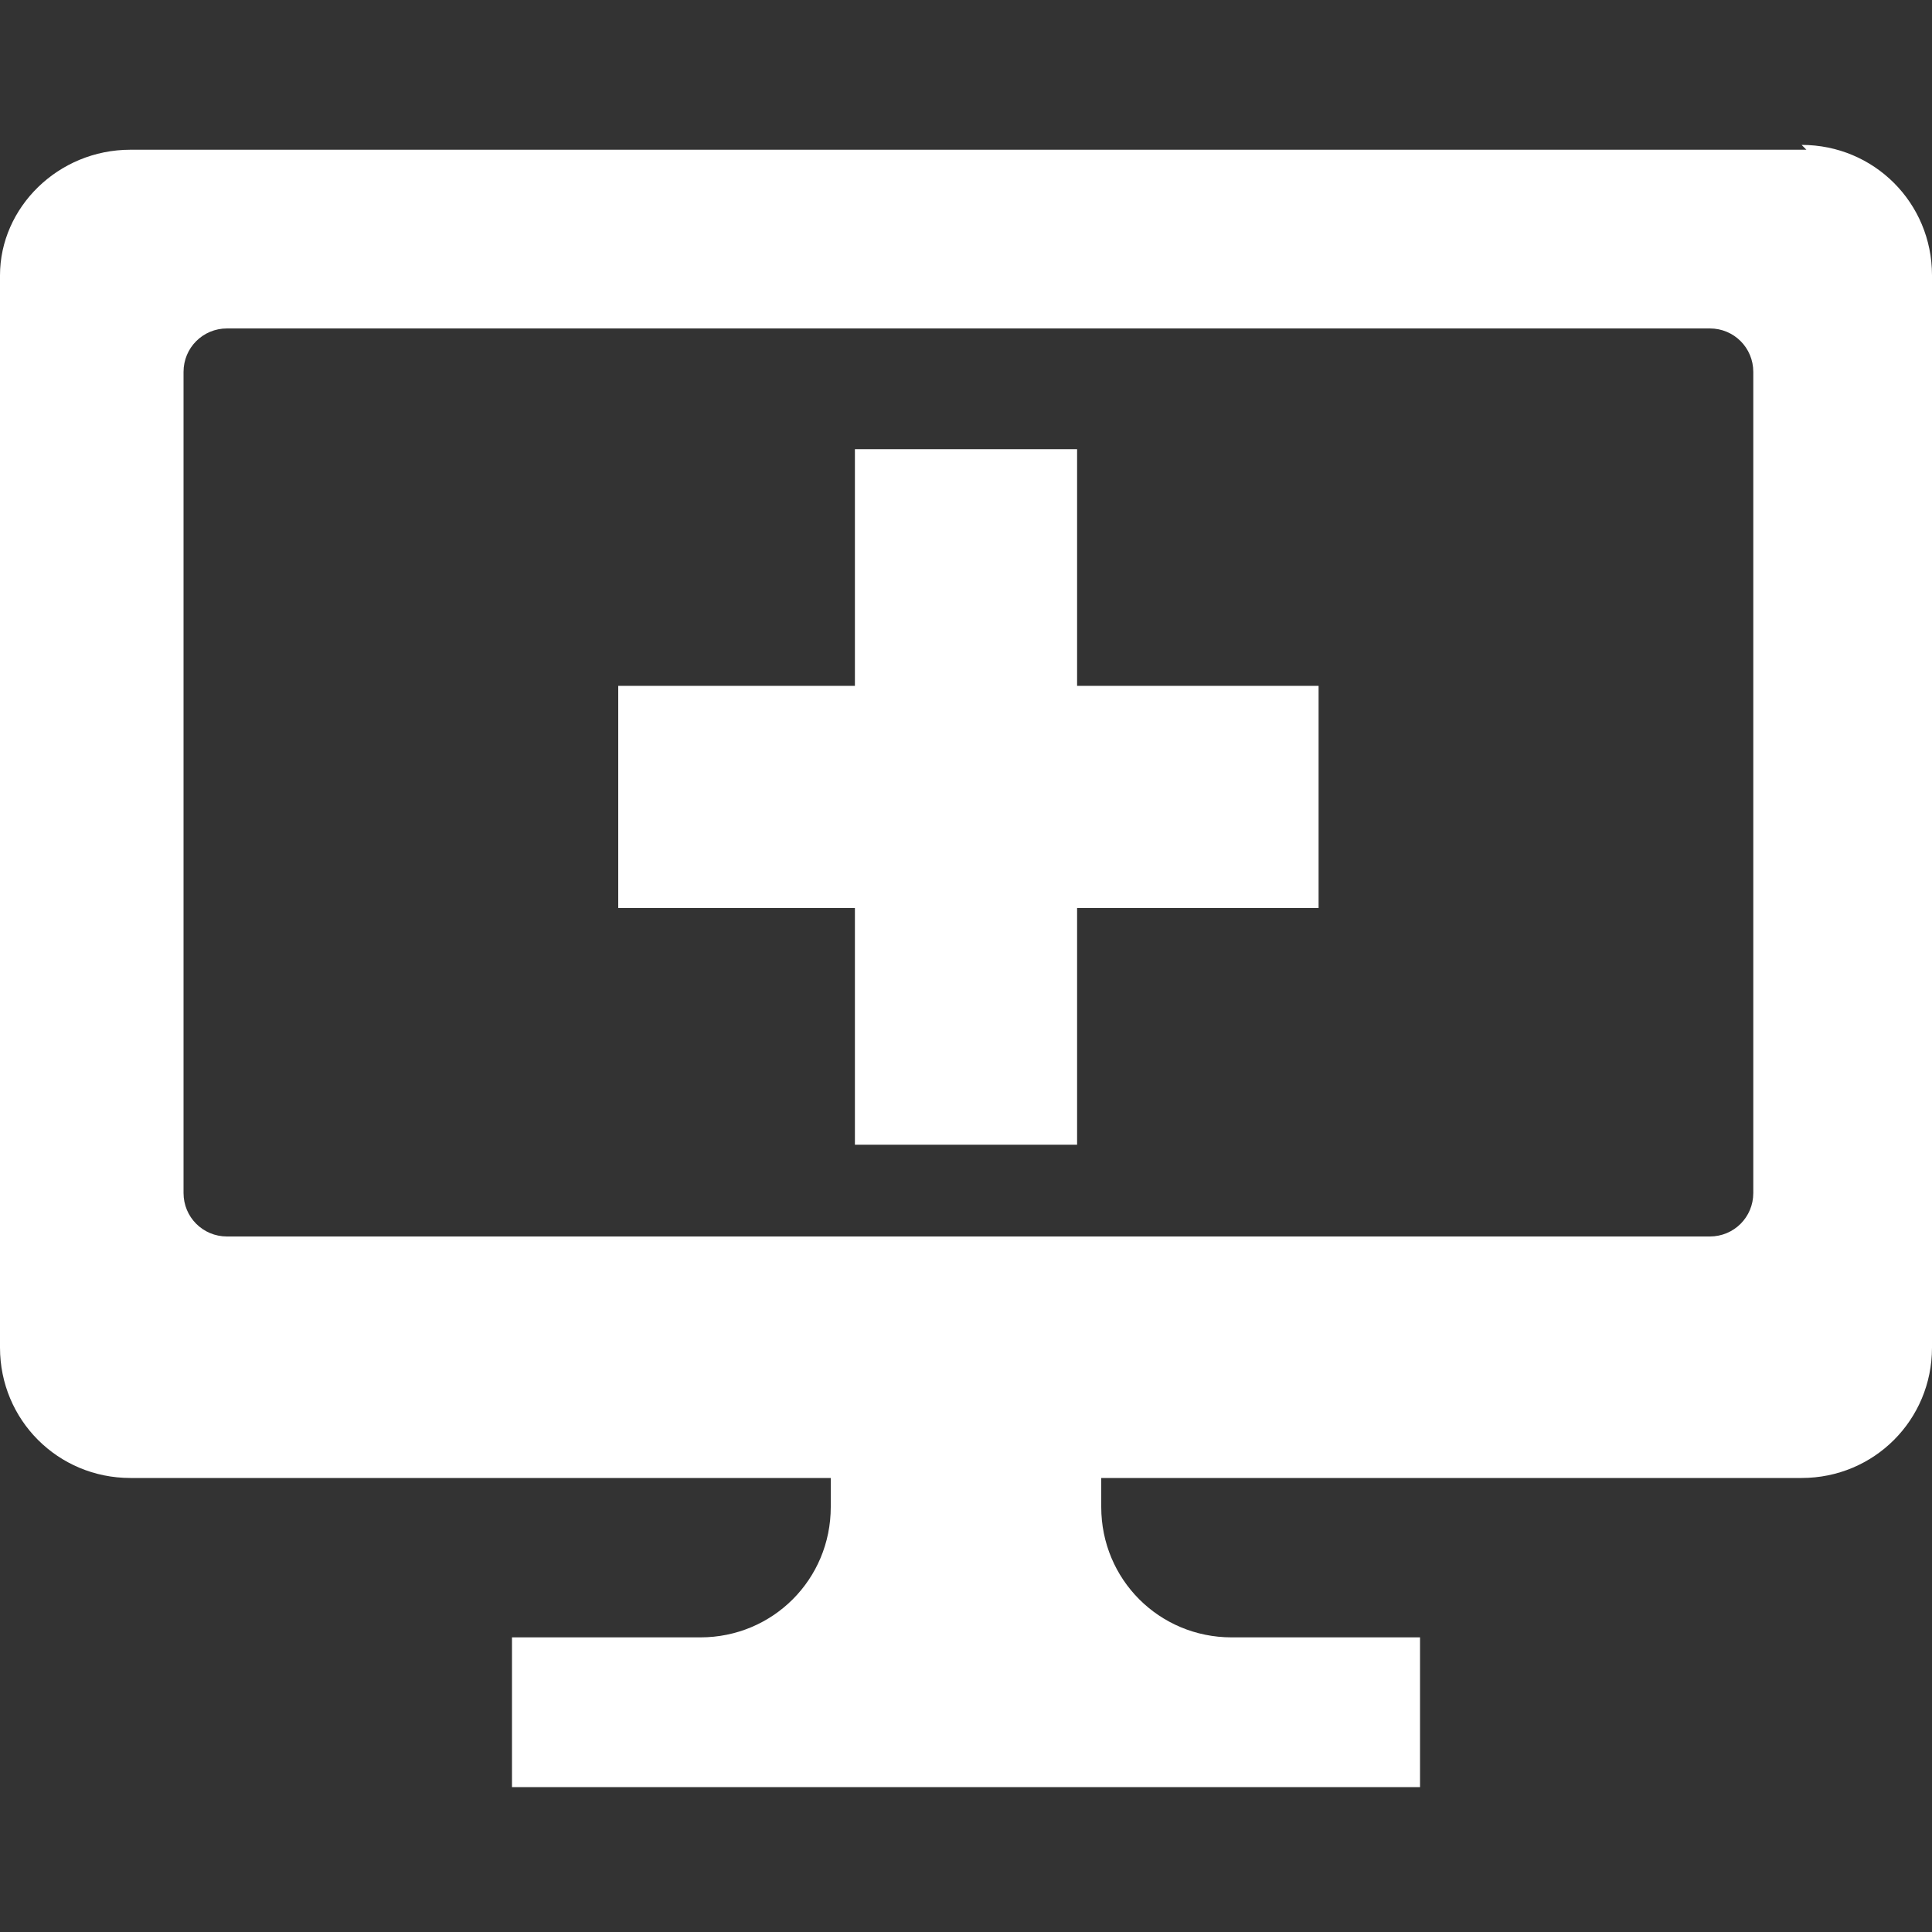
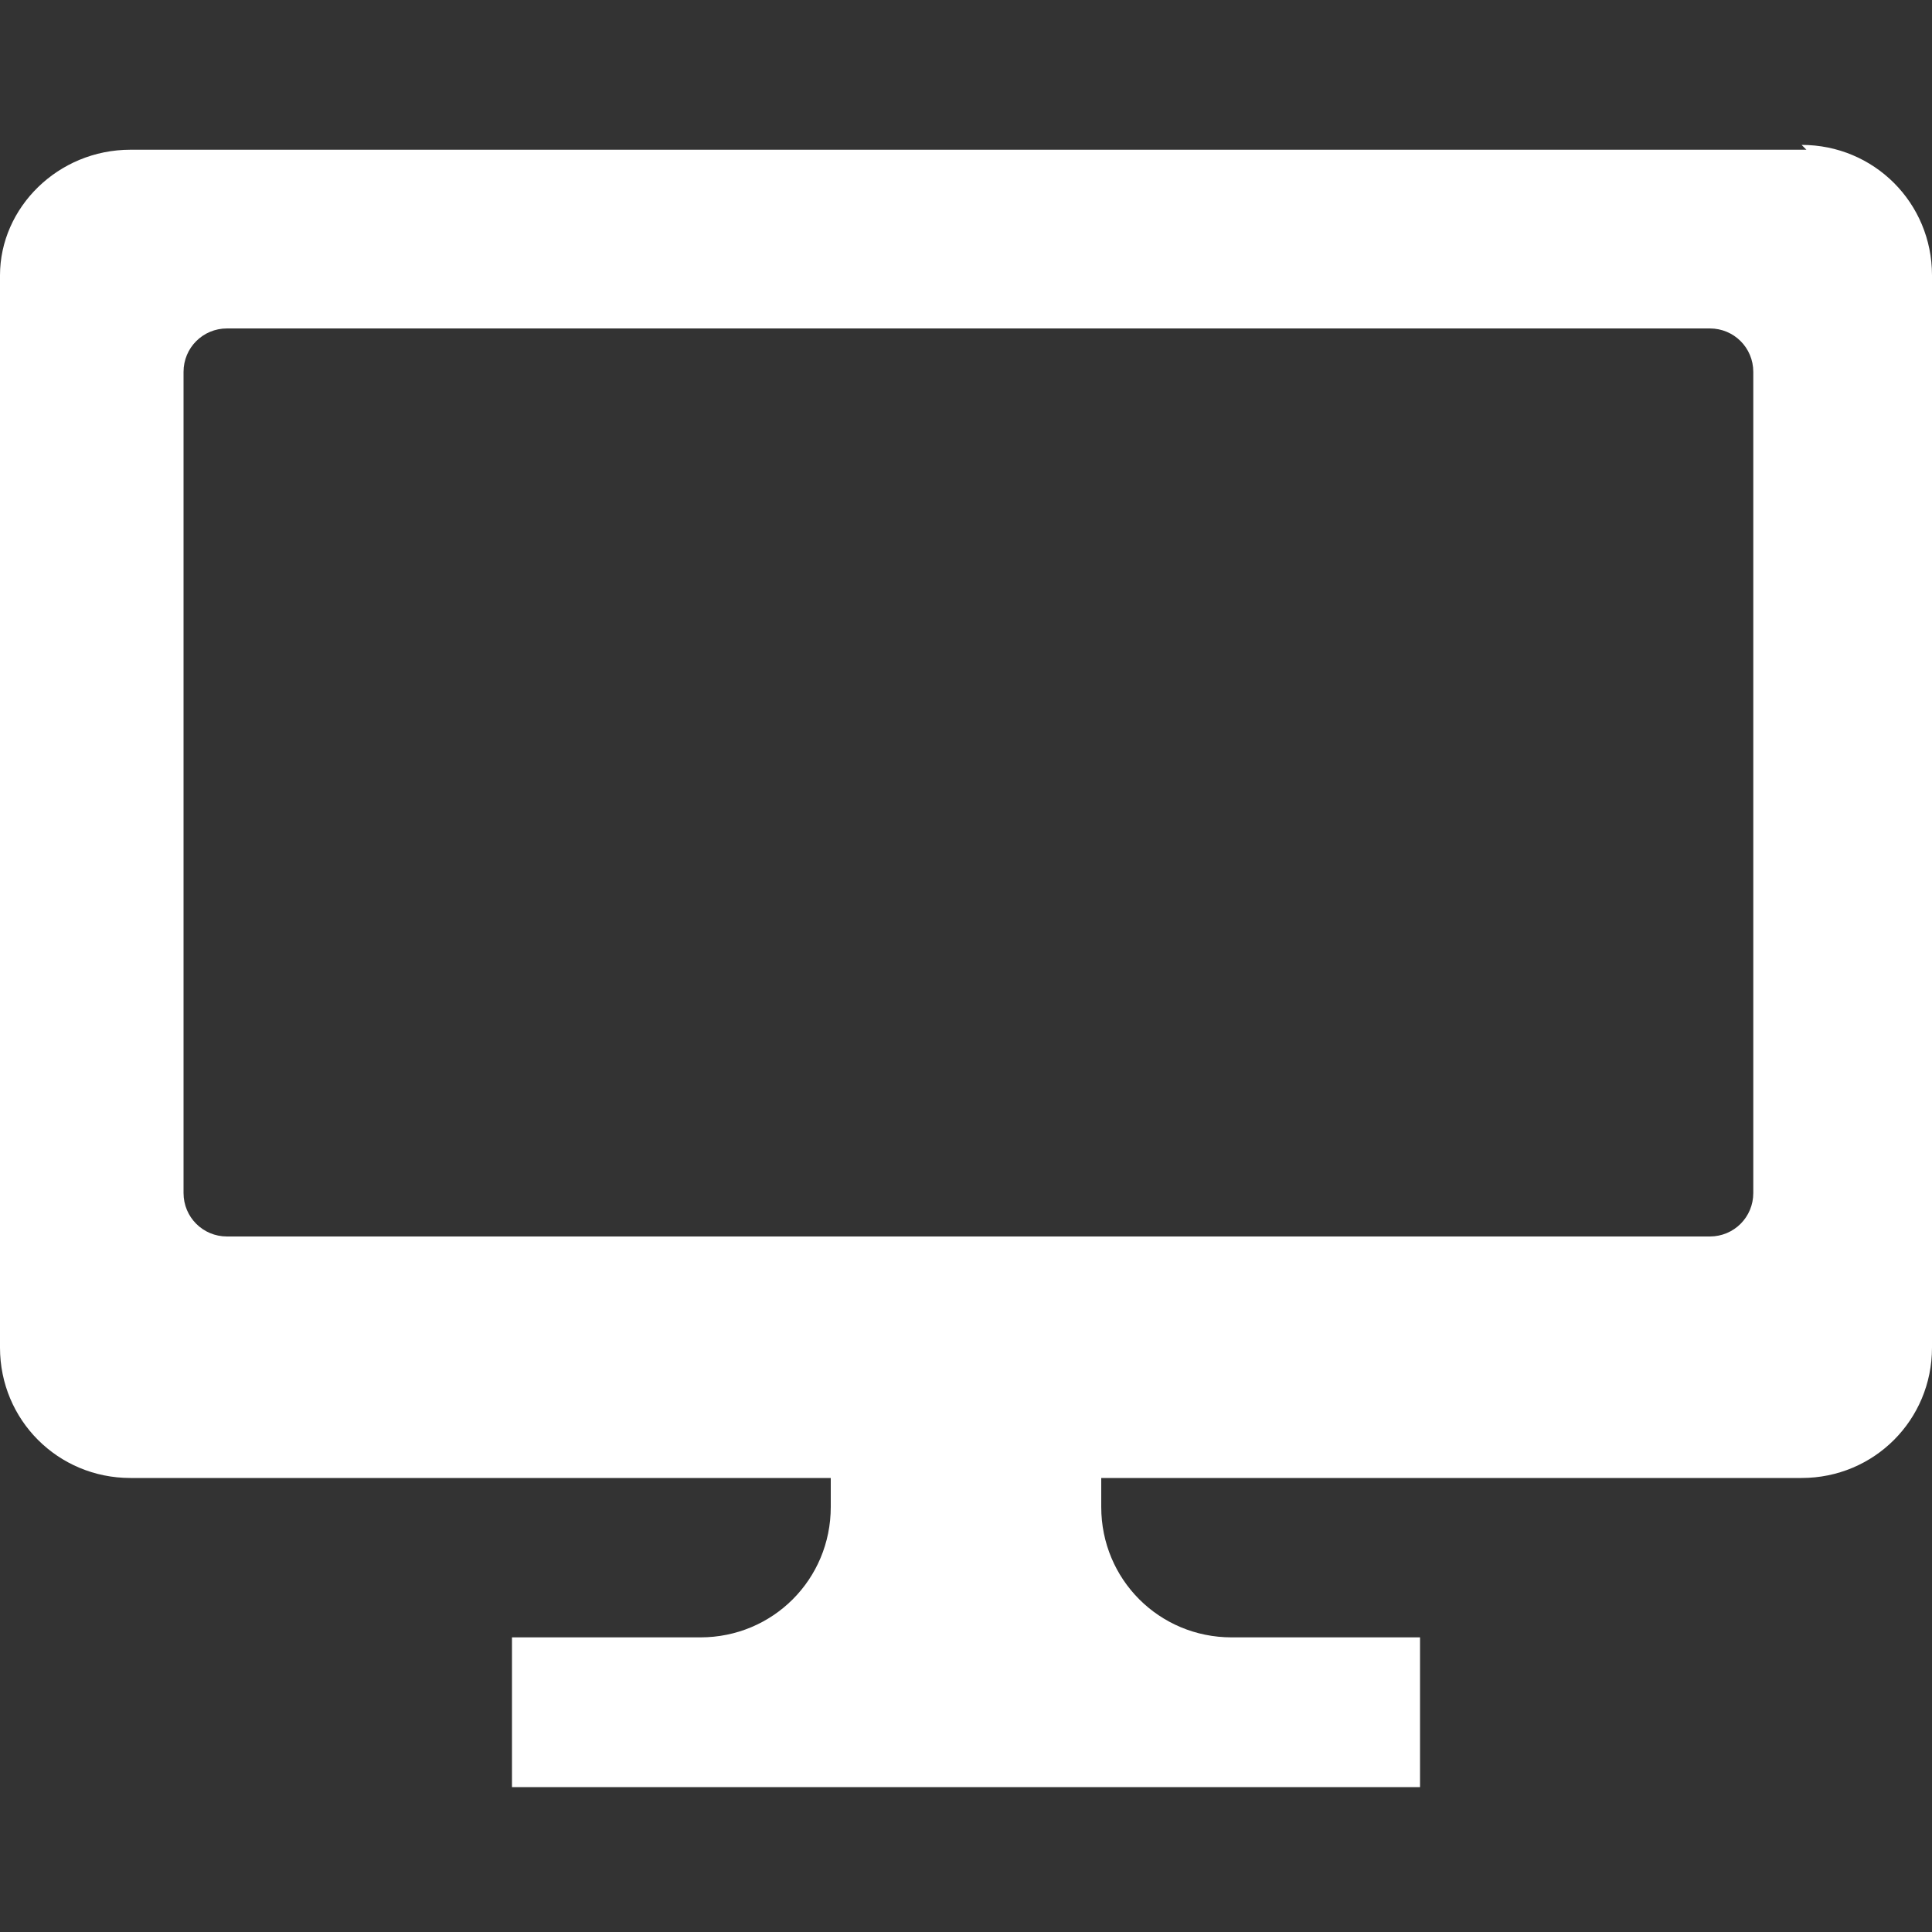
<svg xmlns="http://www.w3.org/2000/svg" id="_レイヤー_1" data-name="レイヤー_1" version="1.1" viewBox="0 0 40 40">
  <rect x="0" y="0" width="40" height="40" fill="#333333" stroke="none" />
  <defs>
    <style>
      .st0 {
        fill: #fff;
      }
    </style>
  </defs>
  <path class="st0" d="M37.4,3.1H2.7C1.2,3.1,0,4.3,0,5.7v22.2c0,1.5,1.2,2.7,2.7,2.7h14.5v.6c0,1.5-1.2,2.7-2.7,2.7h-3.9v3.1h18.8v-3.1h-3.9c-1.5,0-2.7-1.2-2.7-2.7v-.6h14.5c1.5,0,2.7-1.2,2.7-2.7V5.7c0-1.5-1.2-2.7-2.7-2.7ZM36.3,24.7c0,.5-.4.9-.9.9H4.7c-.5,0-.9-.4-.9-.9V7.7c0-.5.4-.9.9-.9h30.7c.5,0,.9.4.9.9v17Z" />
-   <polygon class="st0" points="27.3 14.2 22.3 14.2 22.3 9.3 17.7 9.3 17.7 14.2 12.8 14.2 12.8 18.8 17.7 18.8 17.7 23.7 22.3 23.7 22.3 18.8 27.3 18.8 27.3 14.2" />
</svg>